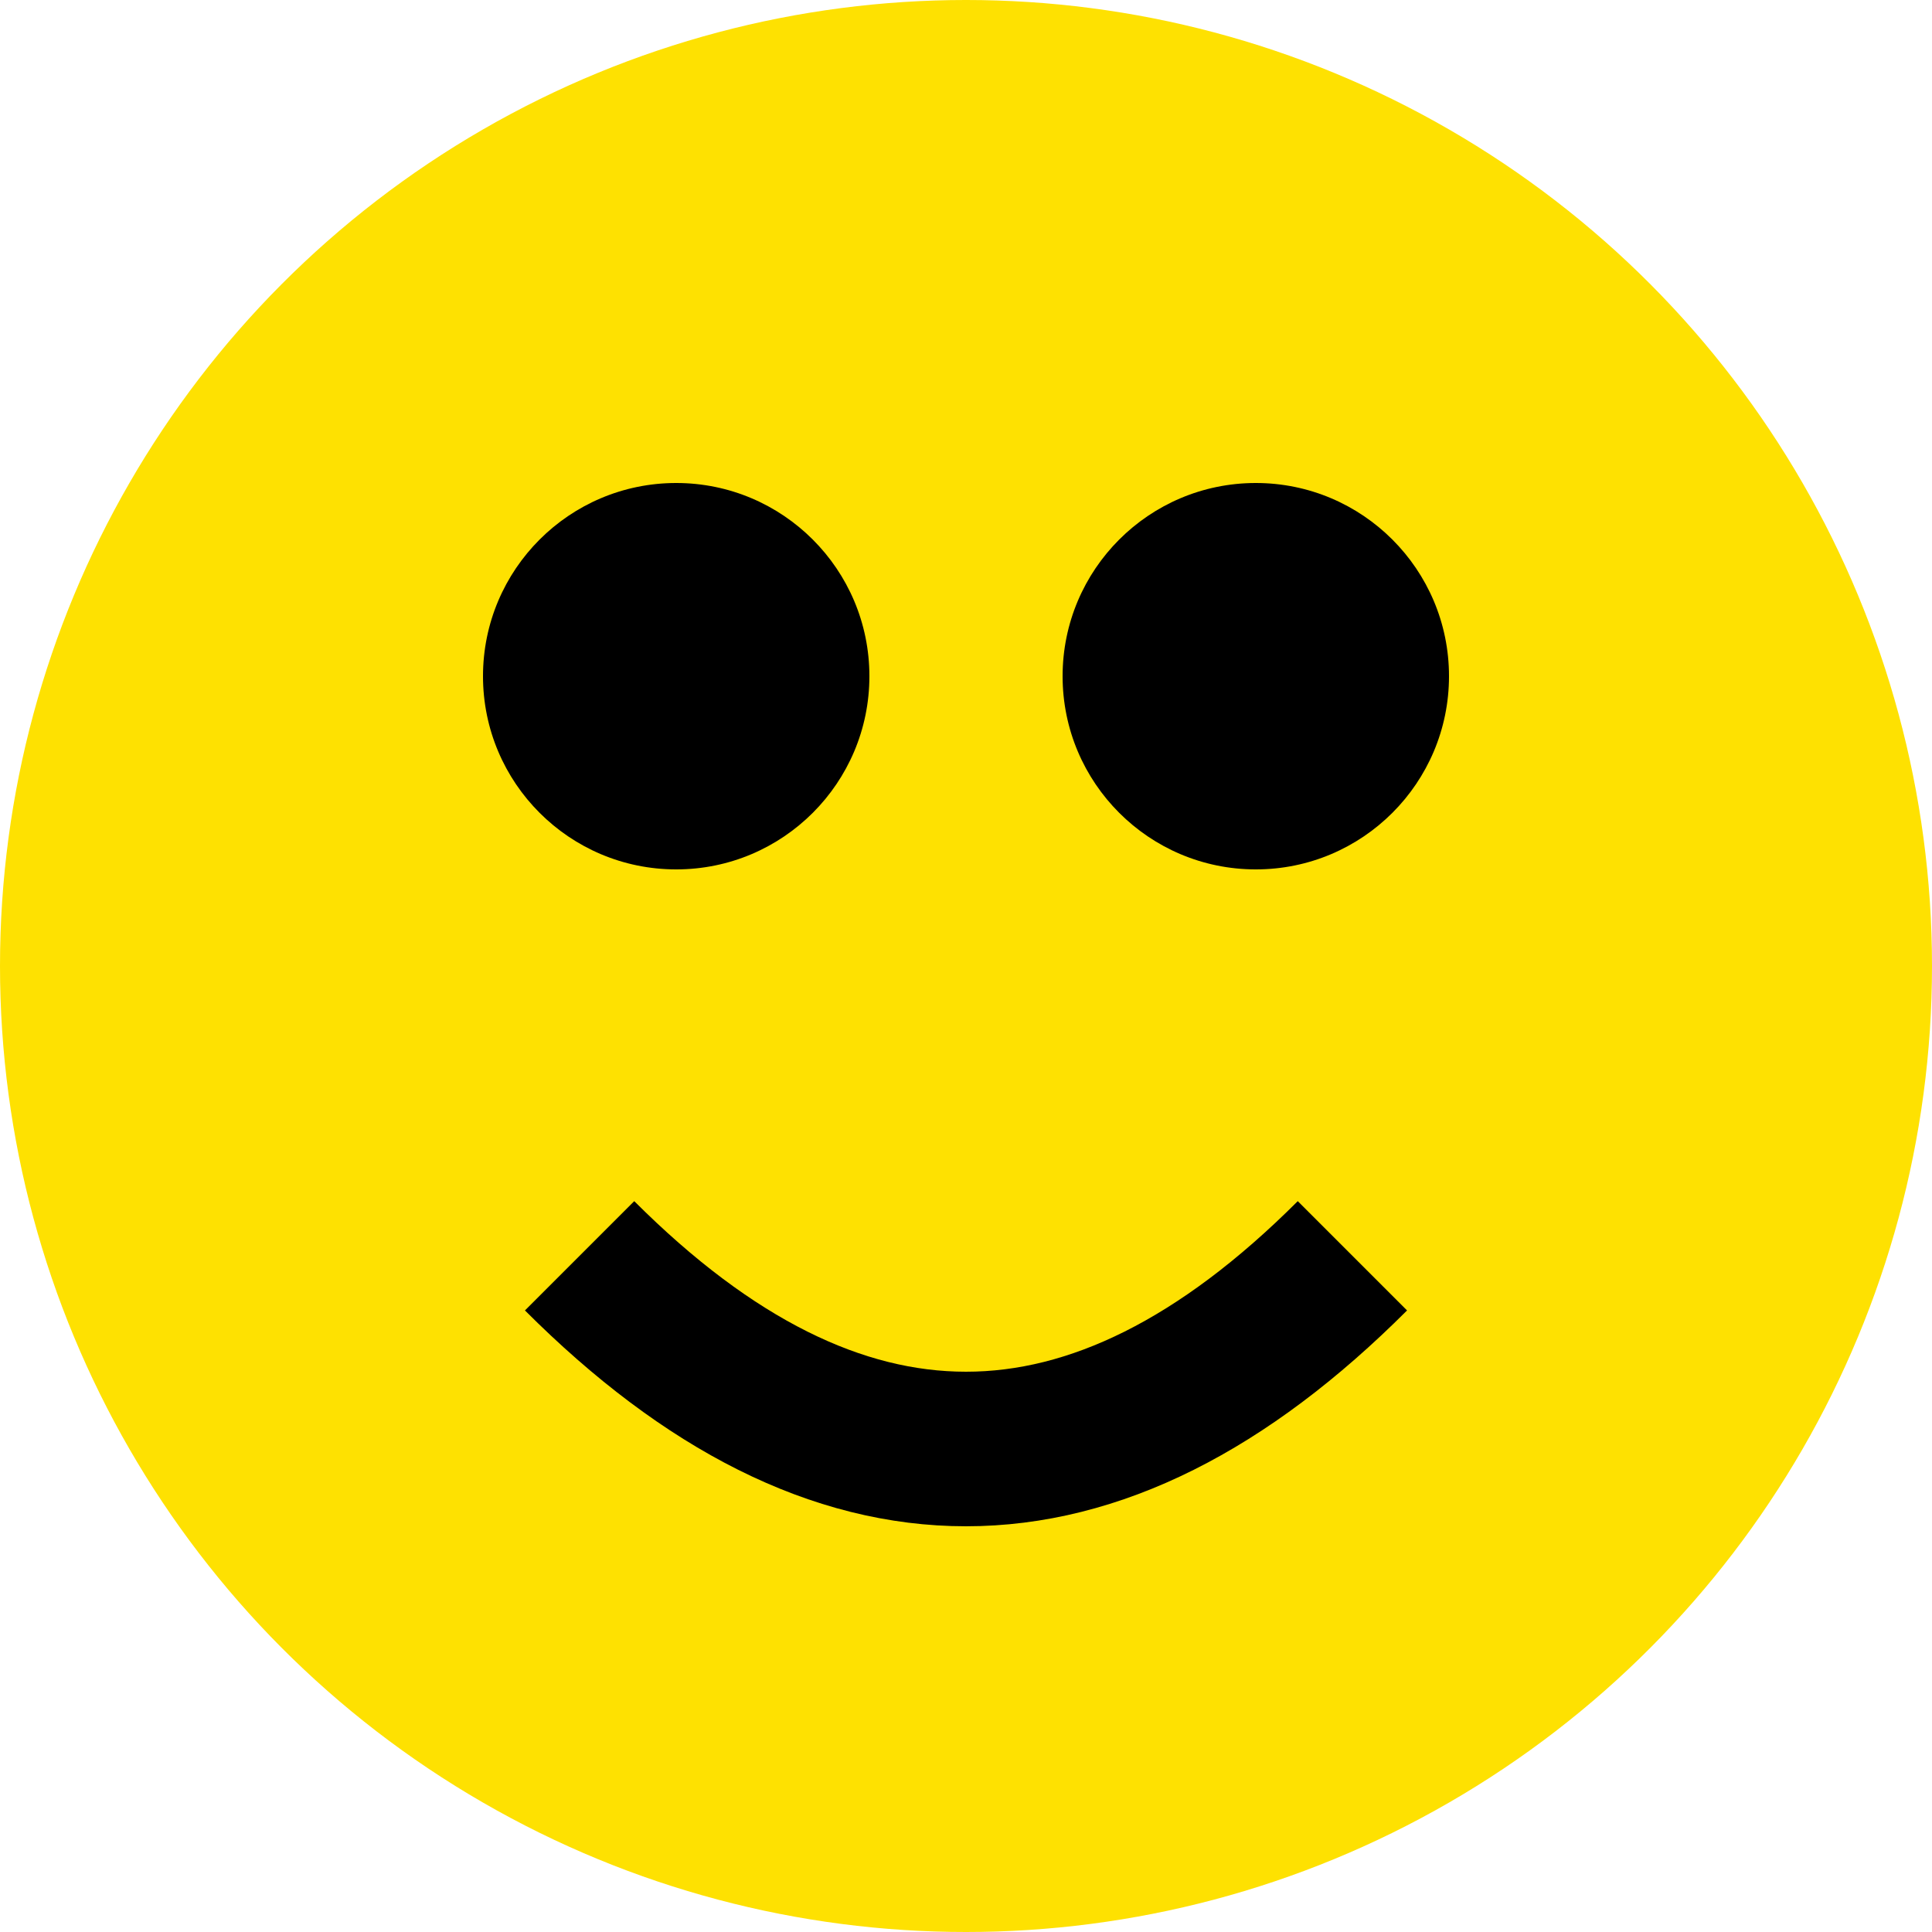
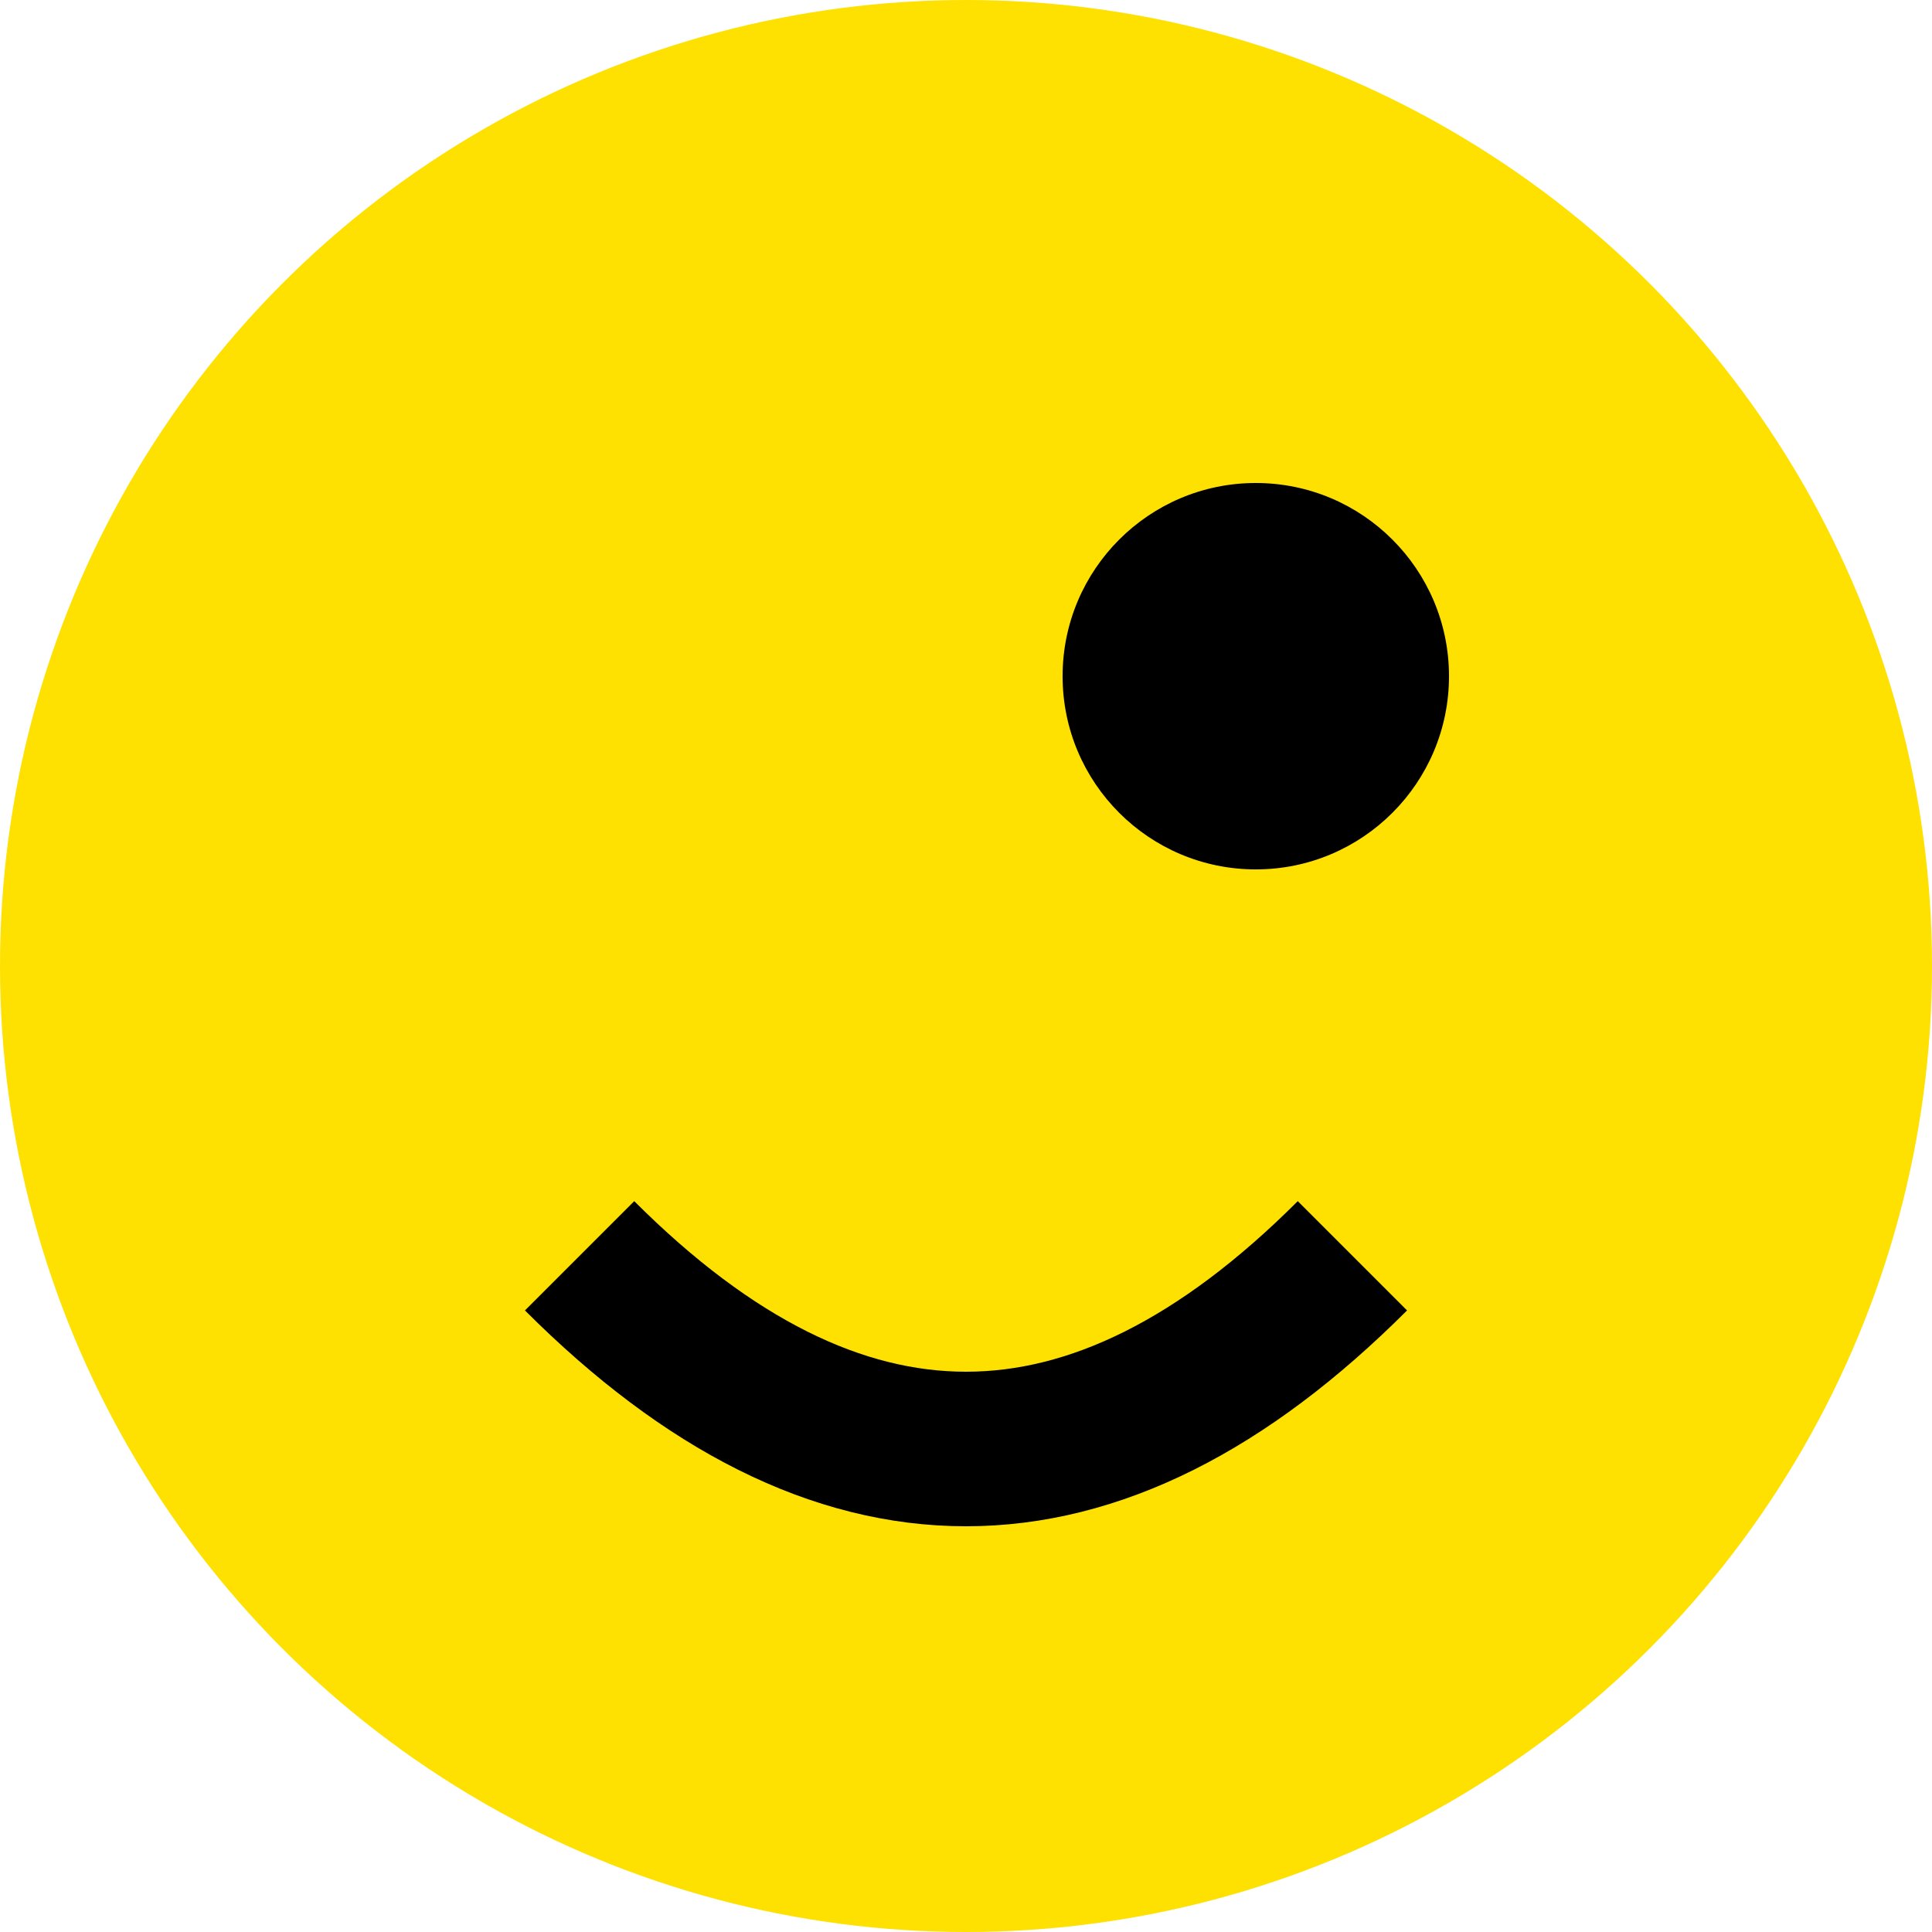
<svg xmlns="http://www.w3.org/2000/svg" viewBox="0 0 100 100">
  <circle fill="#FEE101" r="50" cy="50" cx="50" />
-   <circle fill="#000" r="10" cy="35" cx="35" />
  <circle fill="#000" r="10" cy="35" cx="65" />
  <path fill="none" stroke-width="8" stroke="#000" d="M 30 65 q 20 20 40 0" />
</svg>